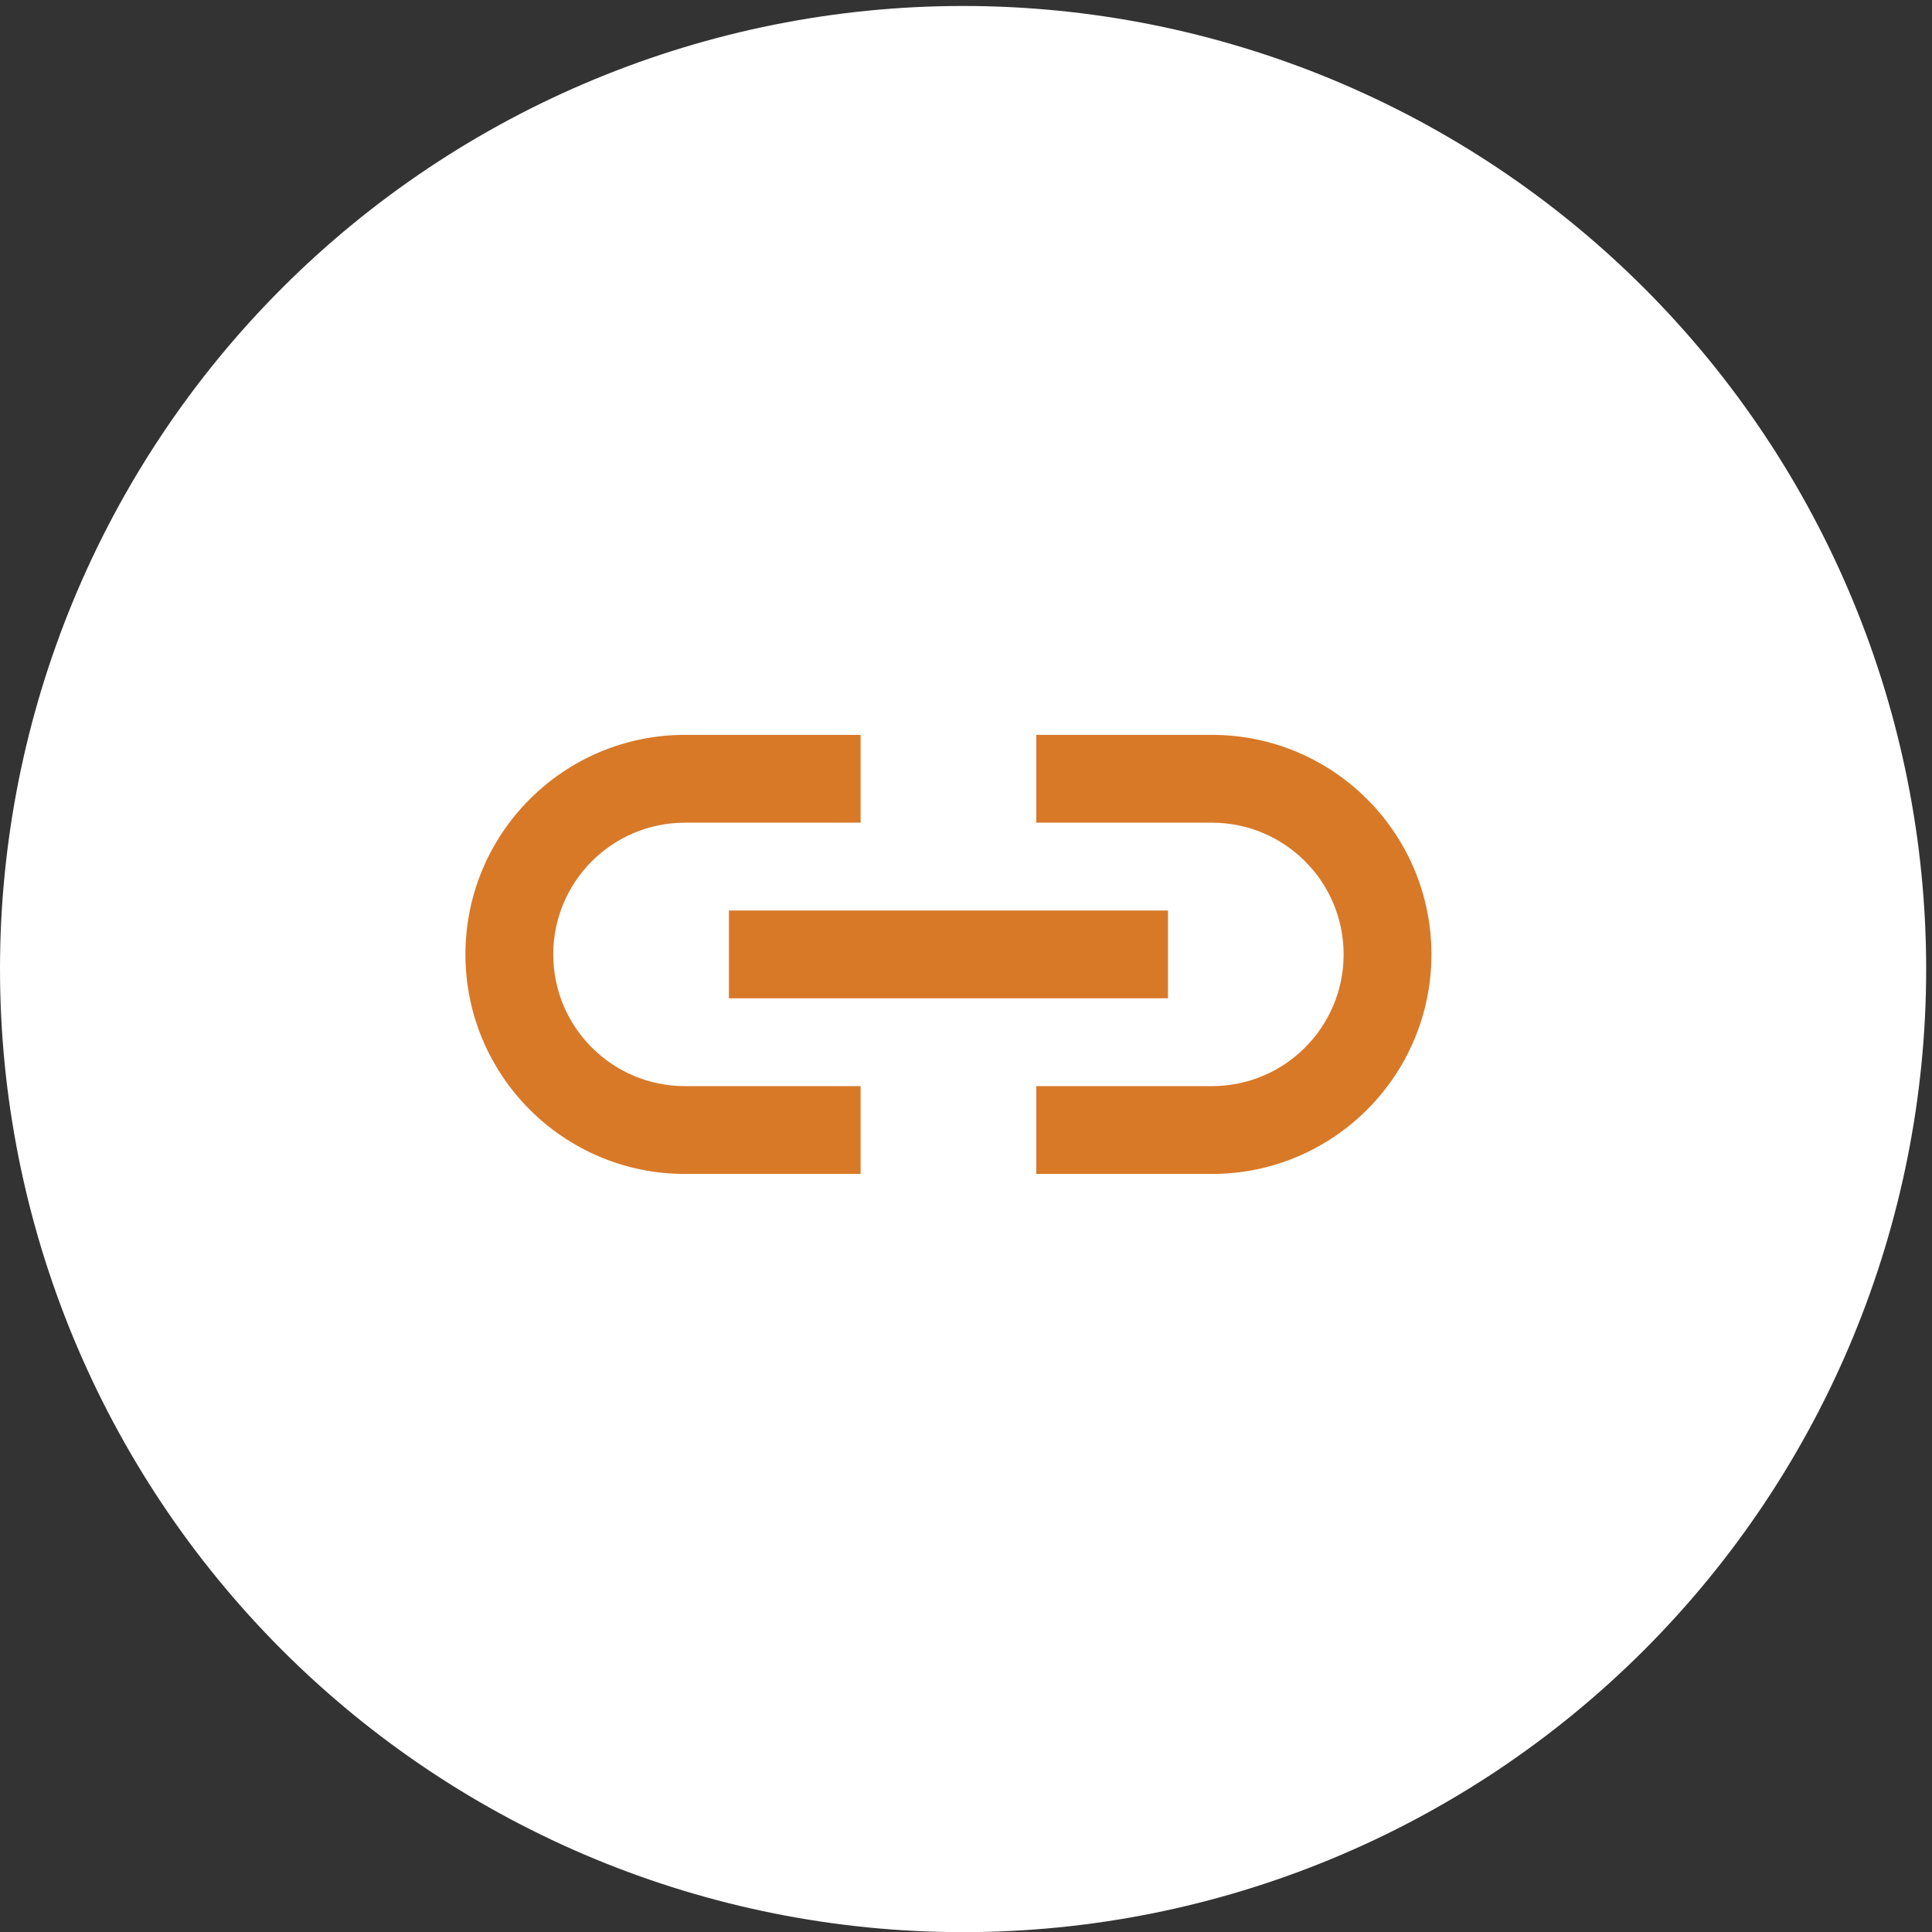
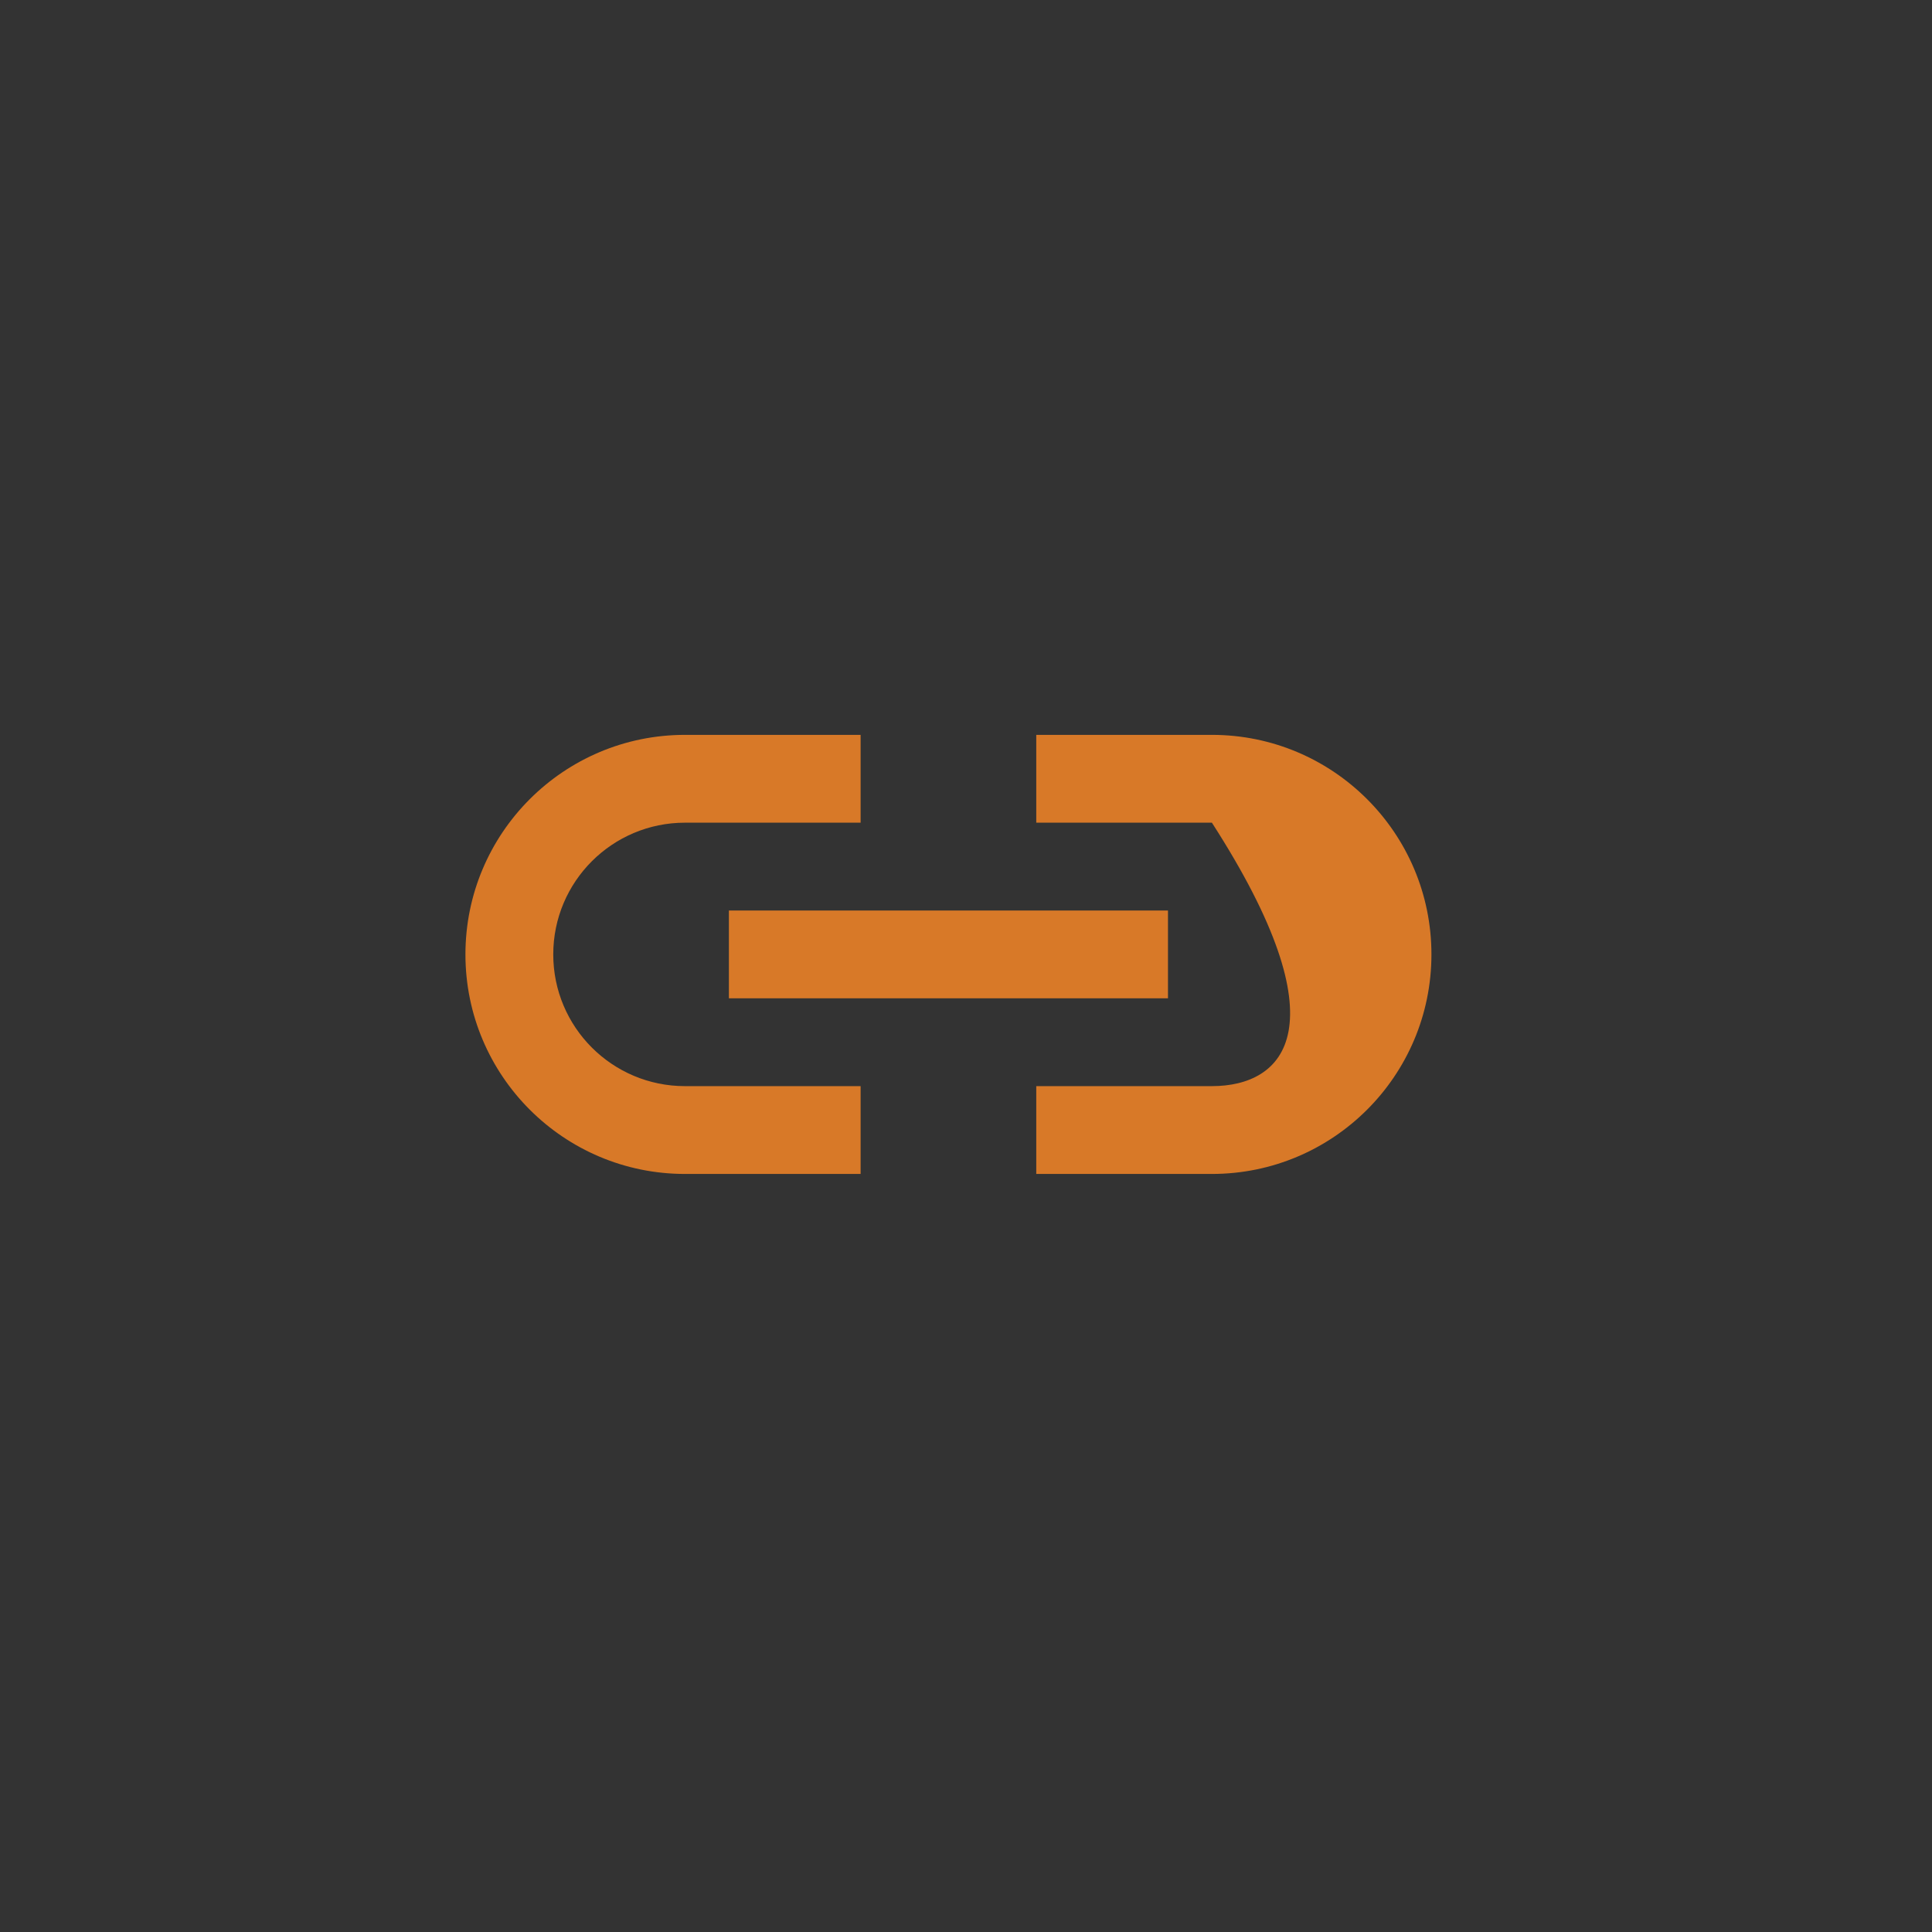
<svg xmlns="http://www.w3.org/2000/svg" width="55" height="55" viewBox="0 0 55 55" fill="none">
  <rect x="0" y="0" width="55" height="55" fill="#333333" stroke="none" />
  <g clip-path="url(#clip0_124_935)">
-     <path d="M27.417 55.004C34.688 55.004 41.662 52.116 46.804 46.974C51.946 41.832 54.834 34.859 54.834 27.587C54.834 20.316 51.946 13.342 46.804 8.2C41.662 3.059 34.688 0.17 27.417 0.17C20.146 0.17 13.172 3.059 8.03 8.2C2.889 13.342 0 20.316 0 27.587C0 34.859 2.889 41.832 8.03 46.974C13.172 52.116 20.146 55.004 27.417 55.004Z" fill="white" />
-     <path d="M19.5 20.92C16.049 20.92 13.25 23.719 13.25 27.17C13.25 30.622 16.049 33.42 19.5 33.42H24.5V30.92H19.5C17.429 30.92 15.75 29.241 15.75 27.17C15.75 25.099 17.429 23.42 19.5 23.42H24.5V20.92H19.5ZM29.5 20.92V23.42H34.5C36.571 23.42 38.25 25.099 38.25 27.17C38.25 29.241 36.571 30.92 34.5 30.92H29.5V33.42H34.5C37.951 33.42 40.75 30.622 40.75 27.17C40.75 23.719 37.951 20.92 34.5 20.92H29.5ZM20.75 25.92V28.42H33.25V25.92H20.75Z" fill="#D87928" />
+     <path d="M19.5 20.92C16.049 20.92 13.25 23.719 13.25 27.17C13.25 30.622 16.049 33.42 19.5 33.42H24.5V30.92H19.5C17.429 30.92 15.75 29.241 15.75 27.17C15.75 25.099 17.429 23.42 19.5 23.42H24.5V20.92H19.5ZM29.5 20.92V23.42H34.5C38.25 29.241 36.571 30.92 34.5 30.92H29.5V33.42H34.5C37.951 33.42 40.75 30.622 40.75 27.17C40.75 23.719 37.951 20.92 34.5 20.92H29.5ZM20.75 25.92V28.42H33.25V25.92H20.75Z" fill="#D87928" />
  </g>
  <defs>
    <clipPath id="clip0_124_935">
      <rect width="54.834" height="54.834" fill="white" transform="translate(0 0.17)" />
    </clipPath>
  </defs>
</svg>